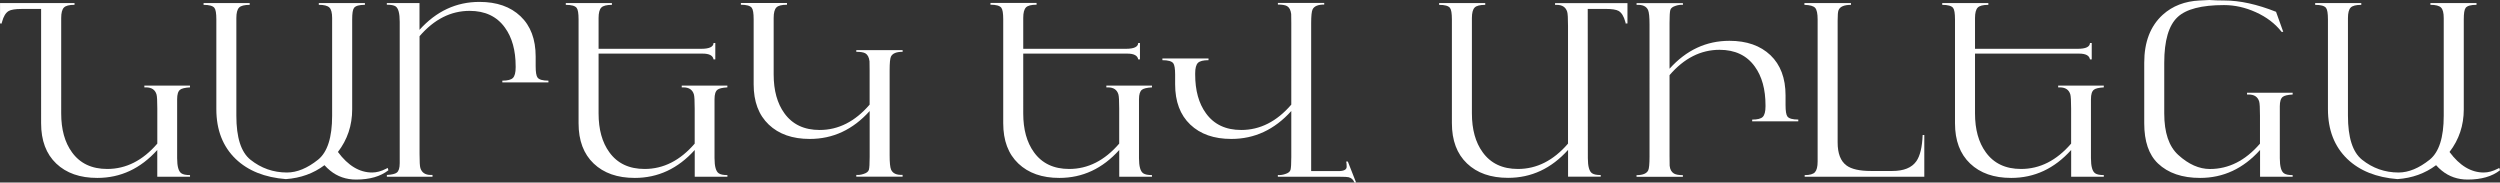
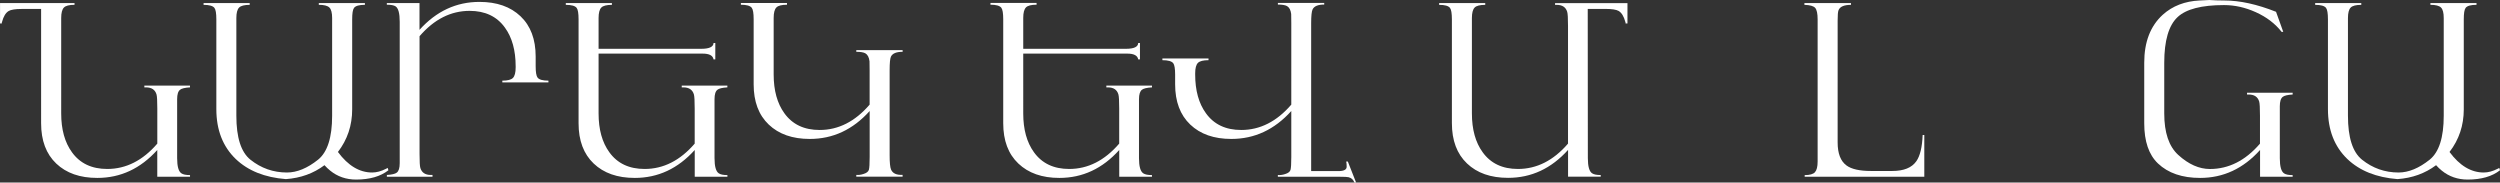
<svg xmlns="http://www.w3.org/2000/svg" id="Layer_2" data-name="Layer 2" viewBox="0 0 669.54 48.88">
  <rect x="0" y="0" width="669.54" height="48.88" fill="#333333" stroke="none" />
  <defs>
    <style> .cls-1 { fill: #fff; } </style>
  </defs>
  <g id="Layer_1-2" data-name="Layer 1">
    <g>
      <path class="cls-1" d="M50.87,47.34h-8.75v-7.17c-4.49,4.99-9.84,7.48-16.06,7.48-4.64,0-8.3-1.28-11-3.85-2.7-2.57-4.05-6.16-4.05-10.77V2.4H5.78c-1.66,0-2.81,.18-3.44,.54-.8,.46-1.4,1.44-1.8,2.94,0,.08-.02,.15-.06,.19v.22h-.47V.82H19.96v.47c-1.41,0-2.36,.24-2.84,.73-.48,.49-.73,1.42-.73,2.81V30.38c0,4.29,.96,7.76,2.88,10.39,2.15,2.99,5.3,4.48,9.45,4.48,5.04,0,9.51-2.26,13.41-6.79v-9.38c0-2.06-.07-3.34-.22-3.82-.38-1.24-1.32-1.86-2.8-1.86h-.45v-.47h12.22v.47c-1.35,.08-2.23,.29-2.65,.63-.53,.4-.79,1.24-.79,2.53v15.79c0,2.21,.38,3.57,1.14,4.07,.46,.32,1.23,.47,2.31,.47v.44Z" />
      <path class="cls-1" d="M104.02,45.6c-2.13,1.66-5.01,2.49-8.65,2.49-2.67,0-4.99-.8-6.95-2.4-.53-.42-1.03-.91-1.52-1.45-2.95,2.21-6.39,3.45-10.33,3.73-5.66-.44-10.15-2.24-13.45-5.4-3.45-3.33-5.18-7.77-5.18-13.33V5.18c0-1.6-.17-2.62-.51-3.06-.42-.55-1.39-.82-2.91-.82v-.47h12.35v.47c-1.41,0-2.36,.24-2.84,.73-.48,.49-.73,1.42-.73,2.81V31.01c0,5.81,1.25,9.73,3.76,11.75,2.86,2.29,6.13,3.44,9.79,3.44,2.69,0,5.47-1.15,8.34-3.44,2.5-2.02,3.76-5.94,3.76-11.75V4.83c0-1.39-.24-2.33-.73-2.81-.48-.48-1.43-.73-2.84-.73v-.47h12.35v.47c-1.52,0-2.48,.27-2.91,.82-.34,.44-.5,1.46-.5,3.07V29.26c0,4.32-1.27,8.13-3.82,11.44,2.72,3.67,5.77,5.5,9.16,5.5,1.18,0,2.42-.33,3.73-1l.44-.23,.19,.63Z" />
      <path class="cls-1" d="M146.88,22.07h-12.35v-.47c1.41,0,2.36-.24,2.84-.73,.48-.48,.73-1.42,.73-2.81v-.28c0-4.29-.96-7.76-2.88-10.39-2.15-2.99-5.3-4.48-9.45-4.48-5.04,0-9.51,2.26-13.41,6.79v31.48c0,2.06,.07,3.34,.22,3.82,.38,1.24,1.32,1.86,2.8,1.86h.45v.47h-12.22v-.47c1.35-.08,2.23-.29,2.65-.63,.53-.4,.79-1.24,.79-2.53V5.81c0-2.25-.37-3.62-1.11-4.11-.44-.29-1.22-.44-2.34-.44v-.44h8.75V7.99c4.49-4.99,9.84-7.48,16.06-7.48,4.64,0,8.3,1.28,11,3.85,2.7,2.57,4.05,6.16,4.05,10.77v2.59c0,1.6,.17,2.62,.51,3.06,.42,.55,1.39,.82,2.91,.82v.47Z" />
      <path class="cls-1" d="M194.81,47.34h-8.75v-7.17c-4.49,4.99-9.84,7.48-16.06,7.48-4.64,0-8.3-1.28-11-3.85-2.7-2.57-4.05-6.16-4.05-10.77V5.18c0-1.6-.17-2.62-.51-3.06-.42-.55-1.39-.82-2.91-.82v-.47h12.35v.47c-1.41,0-2.36,.24-2.84,.73-.48,.49-.73,1.42-.73,2.81V13.07h27.51c2.15,0,3.24-.52,3.28-1.55h.47v4.39h-.47c-.17-1.03-1.14-1.55-2.91-1.55h-27.88V30.38c0,4.29,.96,7.76,2.88,10.39,2.15,2.99,5.3,4.48,9.45,4.48,5.04,0,9.51-2.26,13.41-6.79v-9.38c0-2.06-.07-3.34-.22-3.82-.38-1.24-1.32-1.86-2.8-1.86h-.45v-.47h12.22v.47c-1.35,.08-2.23,.29-2.65,.63-.53,.4-.79,1.24-.79,2.53v15.79c0,2.21,.38,3.57,1.14,4.07,.46,.32,1.23,.47,2.31,.47v.44Z" />
      <path class="cls-1" d="M241.74,47.31h-12.41v-.47c.59,.06,1.23-.02,1.93-.25,.82-.25,1.3-.63,1.44-1.12,.14-.49,.21-1.65,.21-3.46v-12.28c-4.48,4.99-9.83,7.48-16.04,7.48-4.63,0-8.29-1.28-10.99-3.85s-4.04-6.16-4.04-10.77V5.15c0-1.6-.17-2.62-.51-3.06-.42-.55-1.39-.82-2.91-.82v-.47h12.35v.47c-1.41,0-2.36,.24-2.84,.73-.48,.48-.73,1.42-.73,2.81v15.13c0,4.29,.96,7.76,2.87,10.39,2.15,2.99,5.29,4.48,9.44,4.48,5.03,0,9.49-2.26,13.39-6.79v-9.09c0-1.5-.01-2.34-.03-2.53-.13-1.05-.5-1.76-1.11-2.12-.48-.27-1.29-.41-2.43-.41v-.44h12.41v.44c-1.66,0-2.71,.43-3.13,1.29-.23,.48-.35,1.72-.35,3.69v22.74c0,1.96,.13,3.23,.38,3.82,.44,1.03,1.47,1.5,3.09,1.42v.47Z" />
      <path class="cls-1" d="M308.53,47.34h-8.78v-7.17c-4.48,4.99-9.83,7.48-16.04,7.48-4.63,0-8.29-1.29-10.99-3.86s-4.04-6.16-4.04-10.78V5.15c0-1.6-.17-2.62-.51-3.07-.42-.55-1.39-.82-2.91-.82v-.47h12.35v.47c-1.41,0-2.36,.24-2.84,.73s-.73,1.42-.73,2.82V13.07h27.51c2.15,0,3.24-.52,3.28-1.55h.47v4.39h-.47c-.17-1.03-1.14-1.55-2.91-1.55h-27.88V30.38c0,4.29,.96,7.76,2.87,10.39,2.15,2.99,5.29,4.48,9.44,4.48,5.03,0,9.49-2.26,13.39-6.79v-9.38c0-2.06-.07-3.34-.22-3.82-.38-1.24-1.31-1.86-2.78-1.86h-.44v-.47h12.22v.47c-1.36,.08-2.25,.29-2.68,.63-.53,.4-.8,1.24-.8,2.53v15.79c0,2.21,.38,3.57,1.15,4.07,.47,.32,1.24,.47,2.33,.47v.44Zm54.63,1.55h-.44c-.25-.75-.77-1.22-1.55-1.43-.34-.08-1.09-.12-2.27-.12h-16.67v-.47c.59,.06,1.24-.02,1.94-.25,.83-.25,1.31-.63,1.45-1.12,.14-.5,.21-1.65,.21-3.46v-12.31c-4.49,4.99-9.84,7.48-16.06,7.48-4.64,0-8.3-1.28-11-3.85-2.7-2.57-4.05-6.16-4.05-10.77v-2.59c0-1.6-.17-2.62-.5-3.06-.42-.55-1.39-.82-2.91-.82v-.47h12.35v.47c-1.41,0-2.36,.24-2.84,.73-.48,.48-.73,1.42-.73,2.81v.28c0,4.29,.96,7.76,2.88,10.39,2.15,2.99,5.3,4.48,9.45,4.48,5.04,0,9.51-2.26,13.41-6.79V6.28c0-1.5-.01-2.34-.03-2.53-.13-1.05-.5-1.76-1.11-2.12-.49-.27-1.31-.41-2.45-.41v-.44h12.41v.44c-1.66,0-2.7,.43-3.12,1.3-.25,.53-.38,1.76-.38,3.7V45.82h7.33c1.45,0,2.18-.39,2.18-1.17,0-.58-.04-1.05-.13-1.39h.44l2.21,5.62Z" />
      <path class="cls-1" d="M435.86,6.28h-.51v-.22s-.06-.11-.06-.19c-.4-1.5-1-2.47-1.8-2.94-.63-.36-1.78-.54-3.44-.54h-4.83c.02,1.9,.03,15.21,.03,39.95,0,2.21,.38,3.57,1.14,4.07,.46,.32,1.23,.47,2.31,.47v.44h-8.75v-7.17c-4.49,4.99-9.84,7.48-16.06,7.48-4.64,0-8.3-1.28-11-3.85-2.7-2.57-4.05-6.16-4.05-10.77V5.18c0-1.6-.17-2.62-.51-3.06-.42-.55-1.39-.82-2.91-.82v-.47h12.35v.47c-1.41,0-2.36,.24-2.84,.73-.48,.49-.73,1.42-.73,2.81V30.38c0,4.29,.96,7.76,2.88,10.39,2.15,2.99,5.3,4.48,9.45,4.48,5.04,0,9.51-2.26,13.41-6.79V6.98c0-2.06-.07-3.34-.22-3.82-.38-1.24-1.32-1.86-2.8-1.86h-.45v-.47h19.39V6.28Z" />
-       <path class="cls-1" d="M481.61,32.5h-12.35v-.47c1.41,0,2.36-.24,2.84-.73s.73-1.42,.73-2.81v-.28c0-4.29-.96-7.76-2.87-10.39-2.15-2.99-5.29-4.48-9.44-4.48-5.03,0-9.5,2.26-13.39,6.79v21.73c0,1.5,.01,2.34,.03,2.53,.1,.99,.48,1.68,1.14,2.08,.48,.29,1.28,.44,2.4,.44v.44h-12.41v-.44c1.66,0,2.71-.43,3.13-1.29,.23-.48,.35-1.72,.35-3.7V6.54c0-1.96-.13-3.23-.38-3.82-.44-1.03-1.47-1.5-3.09-1.42v-.47h12.41v.47c-.59-.06-1.23,.02-1.93,.25-.82,.25-1.3,.63-1.44,1.12-.14,.5-.21,1.65-.21,3.46v12.28c4.48-4.99,9.83-7.48,16.04-7.48,4.63,0,8.29,1.29,10.99,3.85,2.69,2.57,4.04,6.16,4.04,10.77v2.59c0,1.6,.17,2.62,.5,3.06,.42,.55,1.39,.82,2.91,.82v.47Z" />
      <path class="cls-1" d="M515.37,47.34h-32.05v-.44c1.37,0,2.29-.26,2.76-.79,.47-.53,.71-1.47,.71-2.84V5.18c0-1.54-.22-2.56-.65-3.06-.43-.5-1.39-.78-2.89-.82v-.47h12.47v.47c-1.87,0-2.99,.49-3.35,1.48-.15,.4-.22,1.31-.22,2.72V38.15c0,2.95,.79,5,2.37,6.16,1.33,.99,3.52,1.48,6.57,1.48h5.68c3.07,0,5.22-.86,6.44-2.59,1.01-1.41,1.58-3.76,1.71-7.04h.44v11.18Z" />
-       <path class="cls-1" d="M563.44,47.34h-8.75v-7.17c-4.49,4.99-9.84,7.48-16.06,7.48-4.64,0-8.3-1.28-11-3.85-2.7-2.57-4.05-6.16-4.05-10.77V5.18c0-1.6-.17-2.62-.51-3.06-.42-.55-1.39-.82-2.91-.82v-.47h12.35v.47c-1.41,0-2.36,.24-2.84,.73-.48,.49-.73,1.42-.73,2.81V13.07h27.51c2.15,0,3.24-.52,3.28-1.55h.47v4.39h-.47c-.17-1.03-1.14-1.55-2.91-1.55h-27.88V30.38c0,4.29,.96,7.76,2.88,10.39,2.15,2.99,5.3,4.48,9.45,4.48,5.04,0,9.51-2.26,13.41-6.79v-9.38c0-2.06-.08-3.34-.22-3.82-.38-1.24-1.32-1.86-2.8-1.86h-.45v-.47h12.22v.47c-1.35,.08-2.23,.29-2.65,.63-.53,.4-.79,1.24-.79,2.53v15.79c0,2.21,.38,3.57,1.14,4.07,.46,.32,1.23,.47,2.3,.47v.44Z" />
      <path class="cls-1" d="M614.03,47.34h-8.75v-7.17c-4.49,4.99-9.84,7.48-16.06,7.48-4.8,0-8.57-1.29-11.29-3.88-2.45-2.34-3.67-5.92-3.67-10.74V16.8c0-5.56,1.65-9.84,4.96-12.85,2.61-2.36,5.91-3.63,9.88-3.82,1.75-.08,2.6-.13,2.56-.13,1.2,.08,2.55,.13,4.04,.13,4.15,0,8.77,1.01,13.86,3.03l1.93,5.37h-.44c-1.73-2.21-4.03-3.97-6.92-5.27-2.78-1.26-5.61-1.9-8.5-1.9-6,0-10.15,1.07-12.44,3.22-2.38,2.23-3.57,6.31-3.57,12.22v13.58c0,5.14,1.25,8.84,3.76,11.12,2.76,2.51,5.59,3.76,8.47,3.76,5.04,0,9.51-2.26,13.41-6.79v-7.48c0-2.06-.07-3.34-.22-3.82-.38-1.24-1.32-1.86-2.8-1.86h-.45v-.47h12.22v.47c-1.35,.08-2.23,.29-2.65,.63-.53,.4-.79,1.24-.79,2.53v13.89c0,2.21,.38,3.57,1.14,4.07,.46,.32,1.23,.47,2.3,.47v.44Z" />
      <path class="cls-1" d="M669.54,45.6c-2.13,1.66-5.01,2.49-8.65,2.49-2.67,0-4.99-.8-6.95-2.4-.53-.42-1.03-.91-1.52-1.45-2.95,2.21-6.39,3.45-10.33,3.73-5.66-.44-10.15-2.24-13.45-5.4-3.45-3.33-5.18-7.77-5.18-13.33V5.18c0-1.6-.17-2.62-.51-3.06-.42-.55-1.39-.82-2.91-.82v-.47h12.35v.47c-1.41,0-2.36,.24-2.84,.73-.48,.49-.73,1.42-.73,2.81V31.01c0,5.81,1.25,9.73,3.76,11.75,2.86,2.29,6.13,3.44,9.79,3.44,2.69,0,5.47-1.15,8.34-3.44,2.5-2.02,3.76-5.94,3.76-11.75V4.83c0-1.39-.24-2.33-.73-2.81-.48-.48-1.43-.73-2.84-.73v-.47h12.35v.47c-1.52,0-2.49,.27-2.91,.82-.34,.44-.5,1.46-.5,3.07V29.26c0,4.32-1.27,8.13-3.82,11.44,2.72,3.67,5.77,5.5,9.16,5.5,1.18,0,2.42-.33,3.73-1l.44-.23,.19,.63Z" />
    </g>
  </g>
</svg>